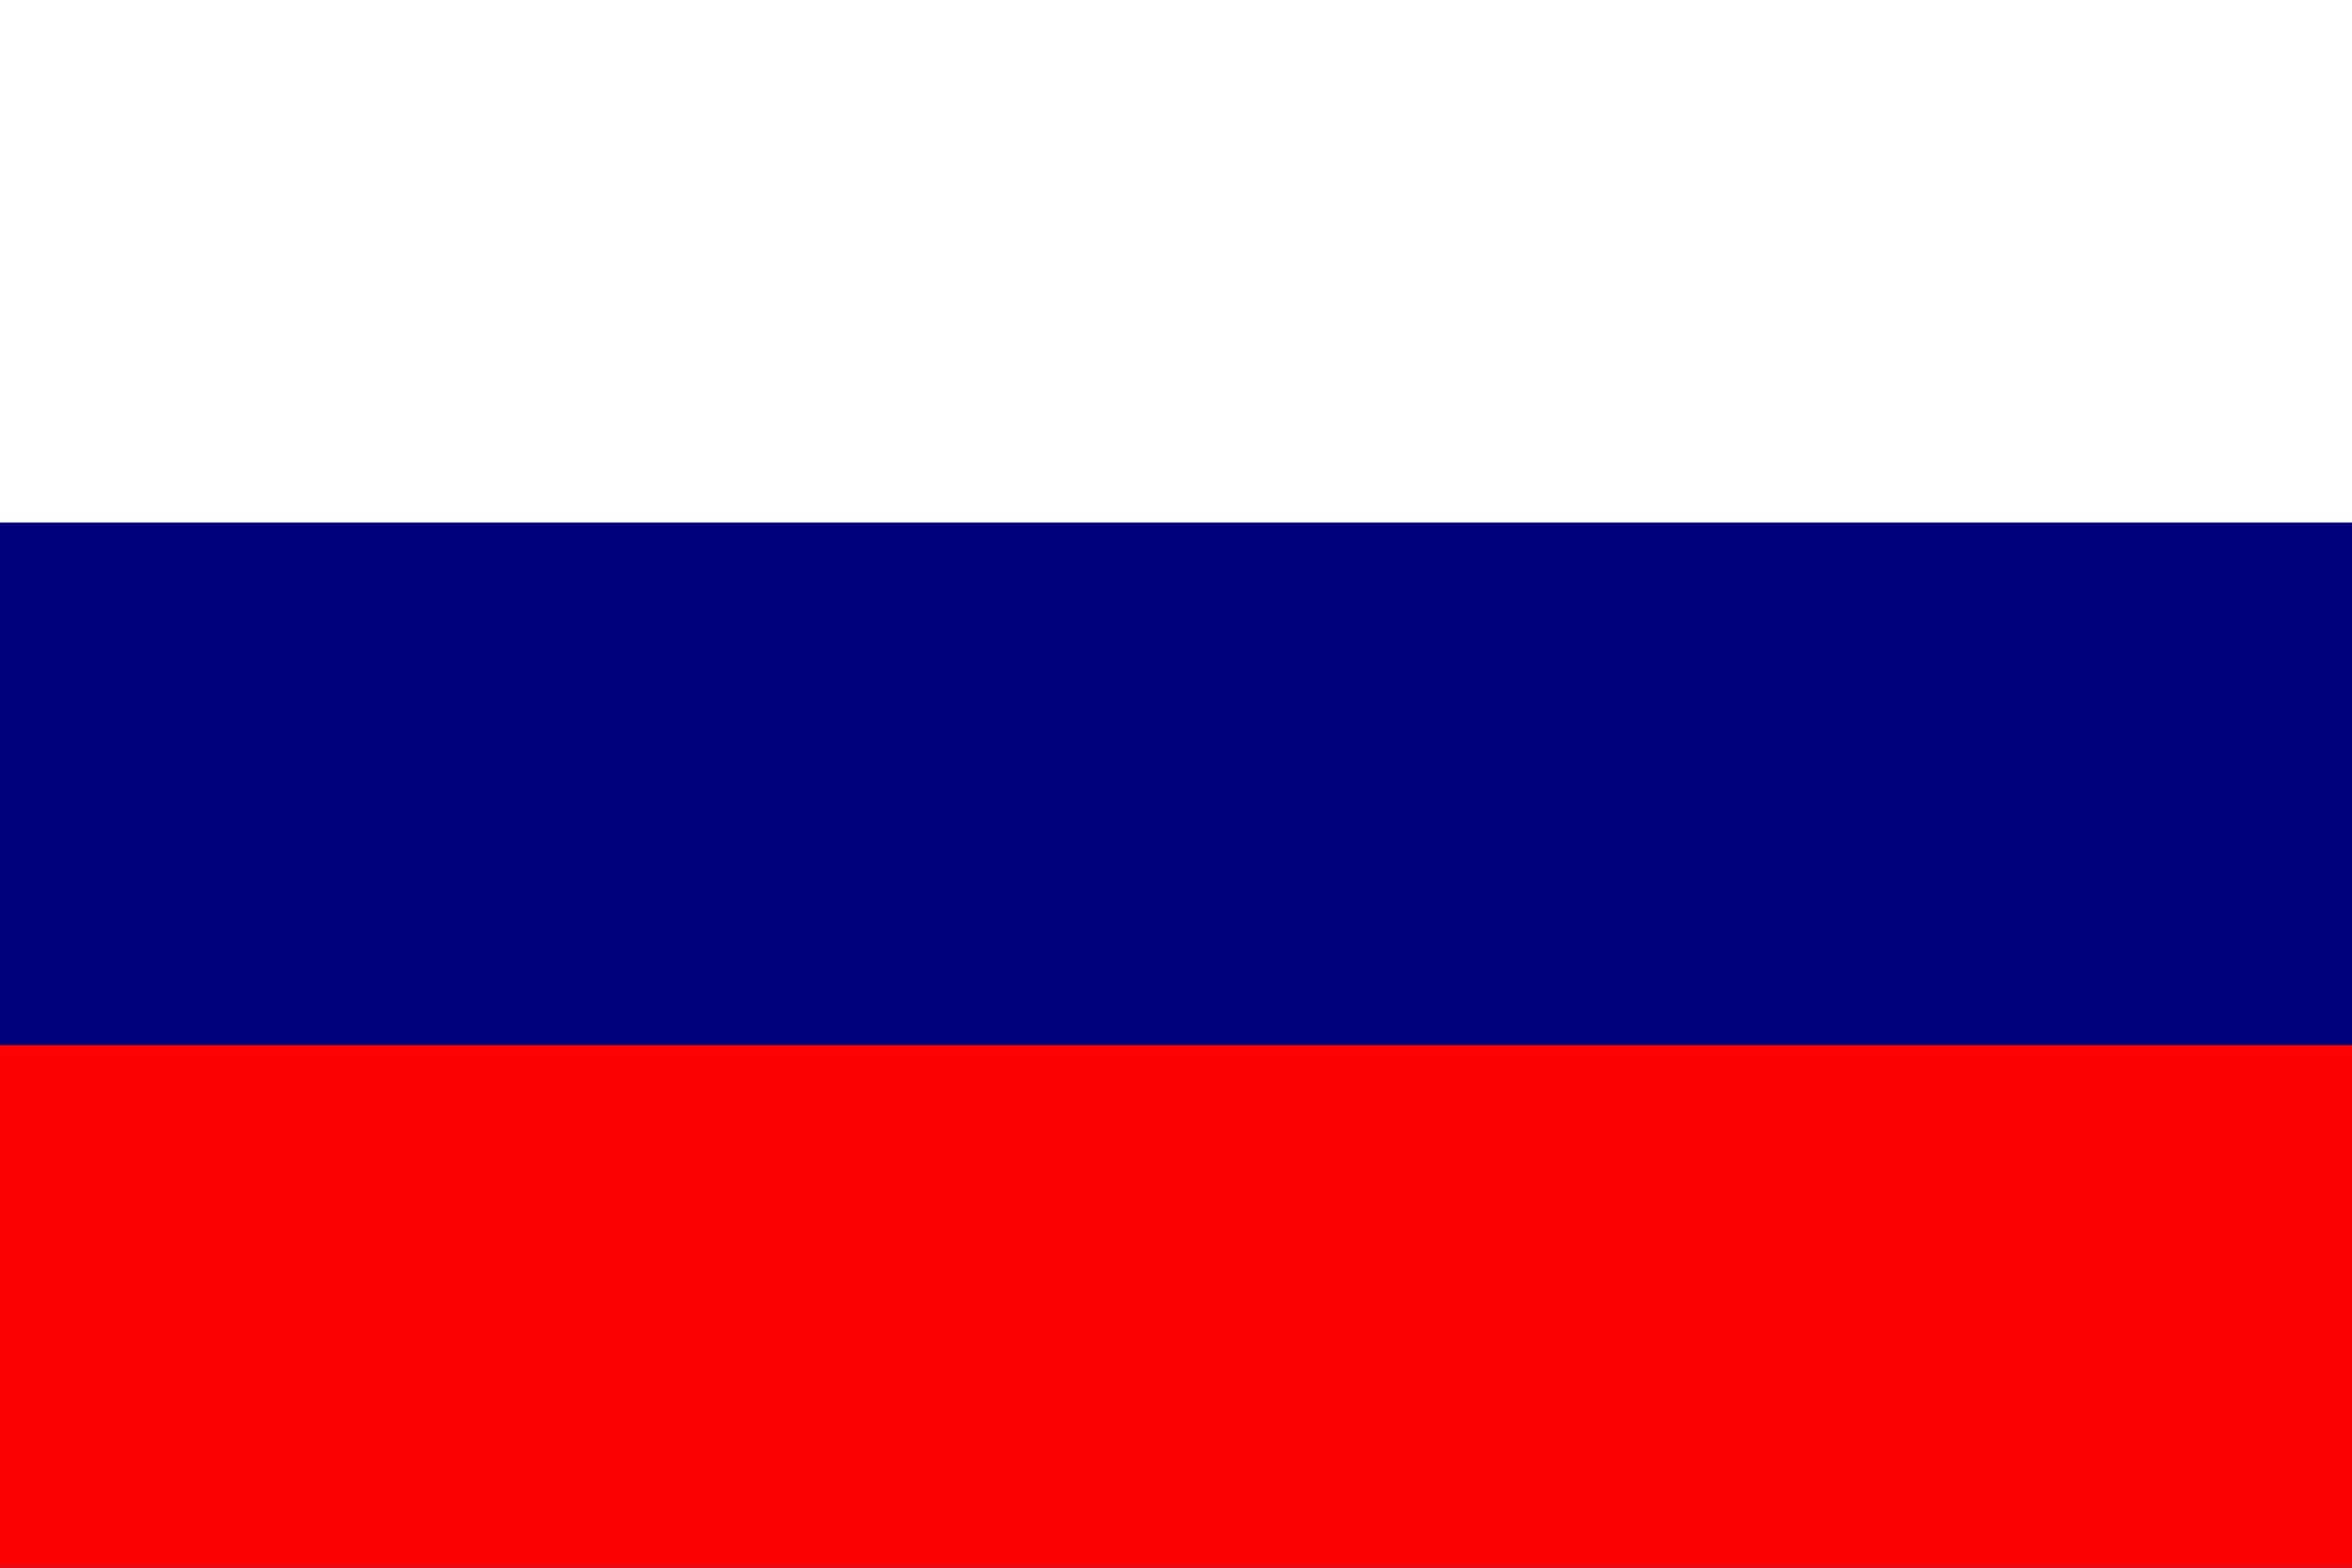
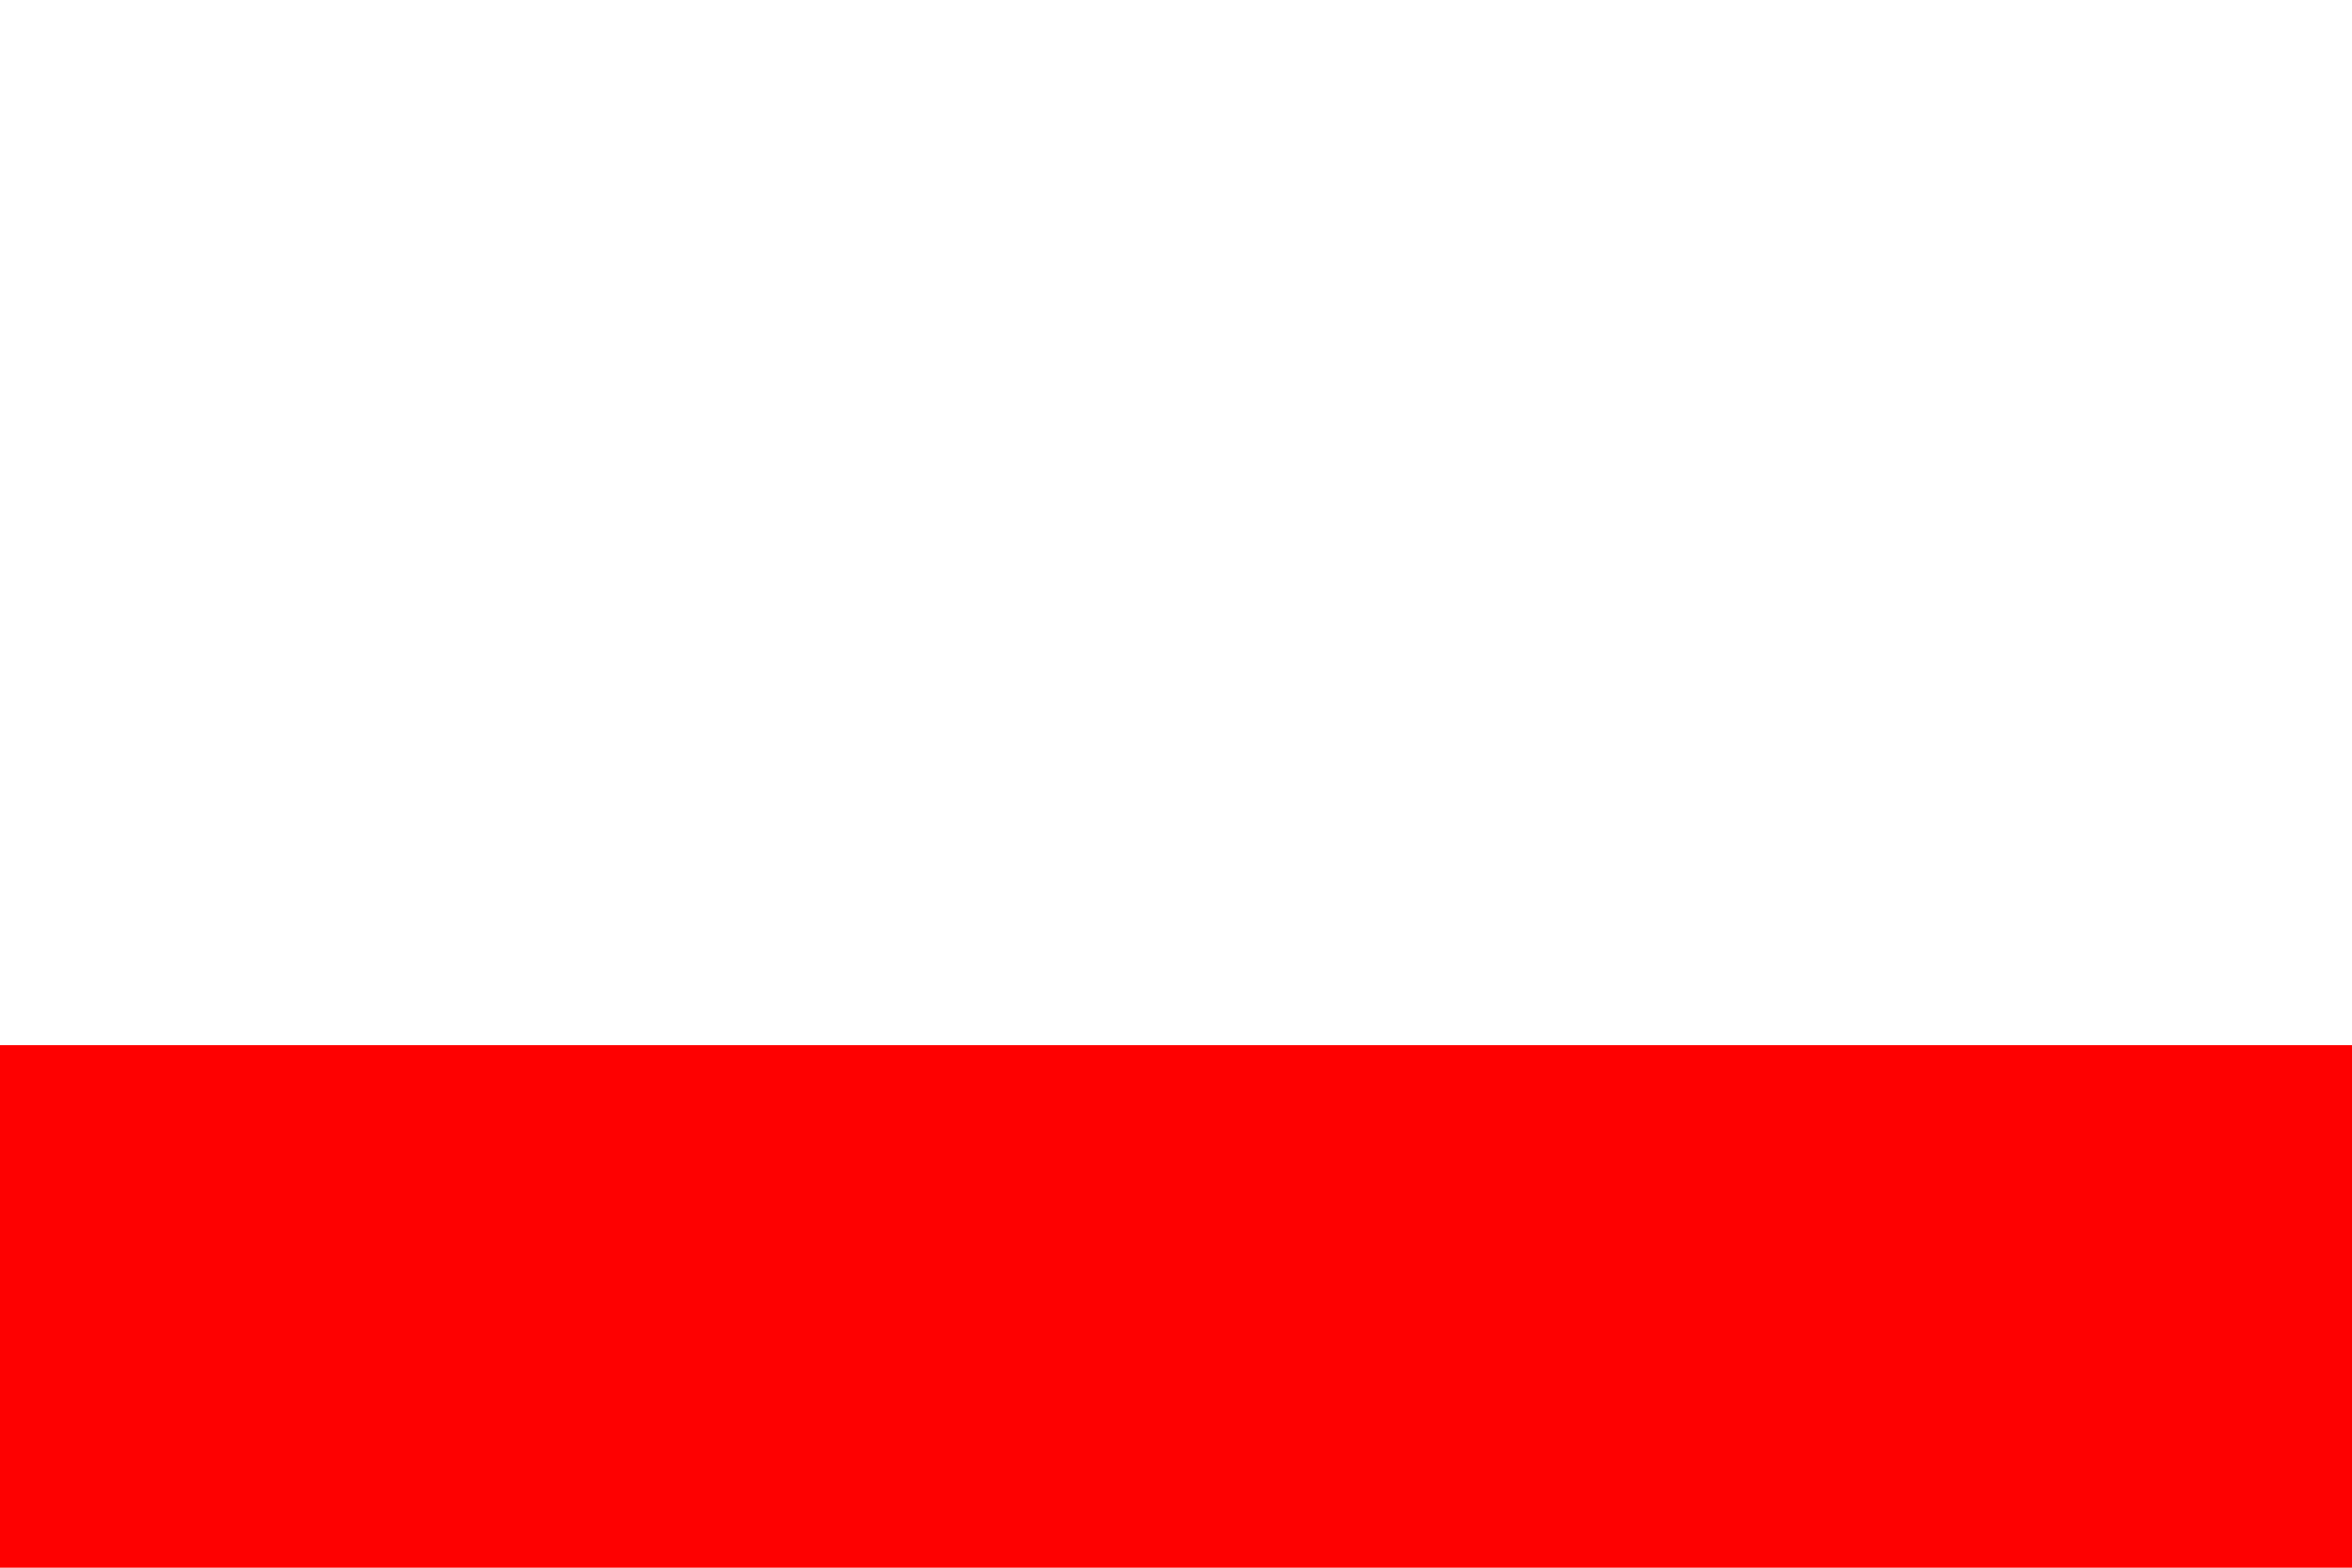
<svg xmlns="http://www.w3.org/2000/svg" viewBox="0 0 1062.99 708.661">
  <path d="m0 0h1063v708.66h-1063z" fill="#fff" fill-rule="evenodd" />
-   <path d="m0 236.22h1063v472.44h-1063z" fill="#01017e" fill-rule="evenodd" />
  <path d="m0 472.44h1063v236.22h-1063z" fill="#fe0101" fill-rule="evenodd" />
</svg>